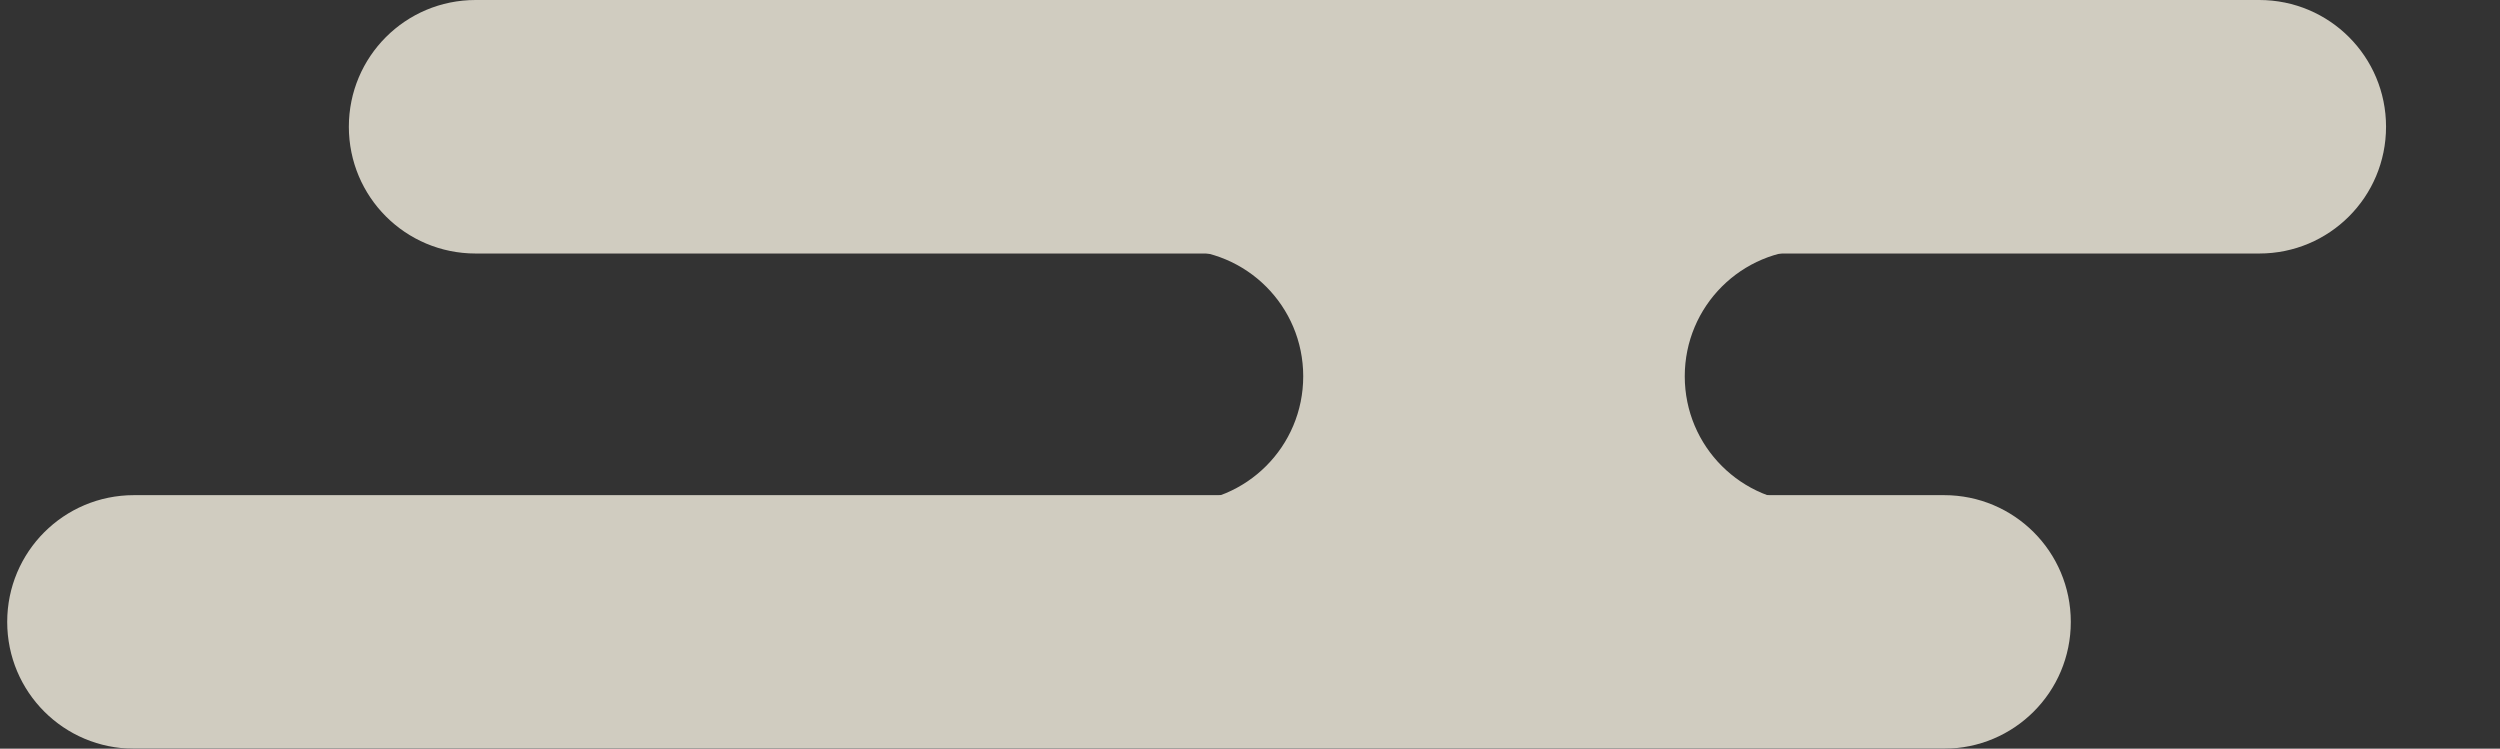
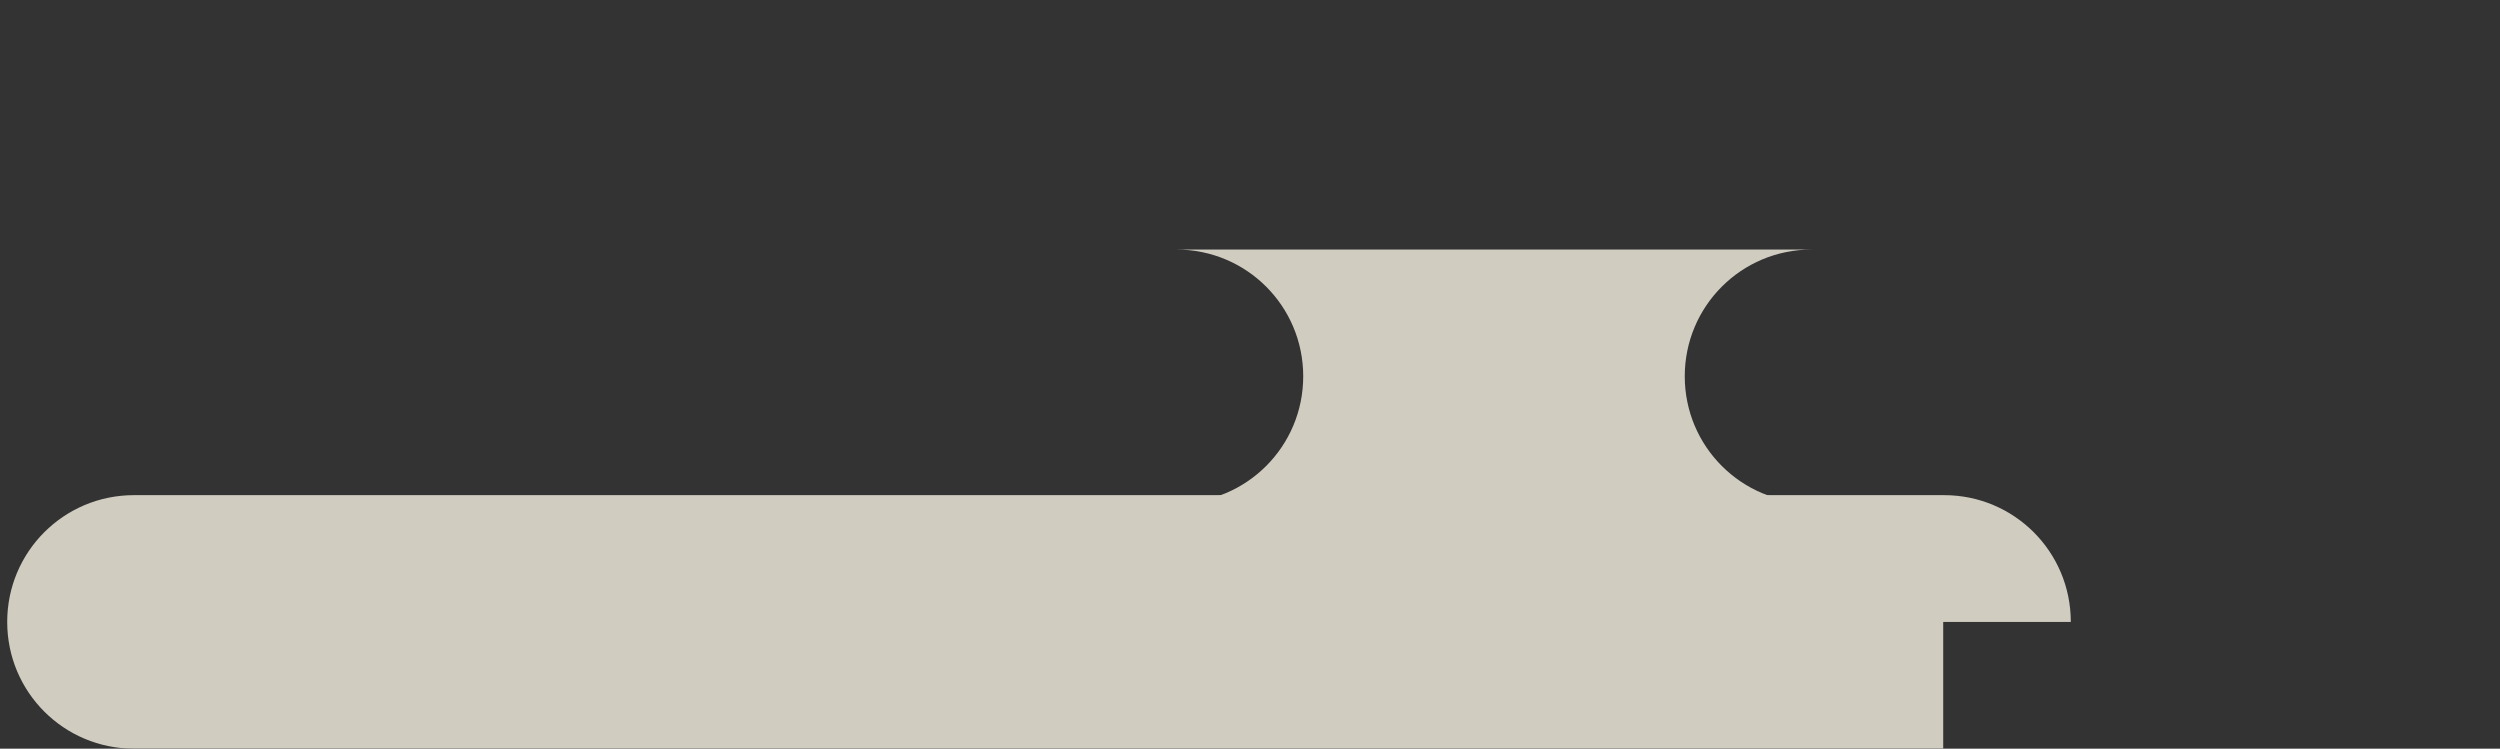
<svg xmlns="http://www.w3.org/2000/svg" width="187" height="56" viewBox="0 0 187 56" fill="none">
  <rect x="0" y="0" width="187" height="56" fill="#333333" stroke="none" />
  <g opacity="0.8">
-     <path d="M145.352 56H10.021C4.774 56 0.539 51.765 0.539 46.519C0.539 41.272 4.774 37.037 10.021 37.037H145.415C150.661 37.037 154.896 41.272 154.896 46.519C154.896 51.765 150.661 56 145.415 56H145.352Z" fill="#F7F2E4" />
-     <path d="M186.835 18.963H35.575C30.329 18.963 26.094 14.728 26.094 9.481C26.094 4.235 30.329 -4.95911e-05 35.575 -4.95911e-05H168.994C174.241 -4.95911e-05 178.476 4.235 178.476 9.481C178.476 14.728 174.241 18.963 168.994 18.963H186.835Z" fill="#F7F2E4" />
+     <path d="M145.352 56H10.021C4.774 56 0.539 51.765 0.539 46.519C0.539 41.272 4.774 37.037 10.021 37.037H145.415C150.661 37.037 154.896 41.272 154.896 46.519H145.352Z" fill="#F7F2E4" />
    <path d="M88 37.63C93.246 37.63 97.481 33.395 97.481 28.148C97.481 22.902 93.246 18.667 88 18.667H135.501C130.255 18.667 126.02 22.902 126.02 28.148C126.02 33.395 130.255 37.63 135.501 37.63H88Z" fill="#F7F2E4" />
  </g>
</svg>